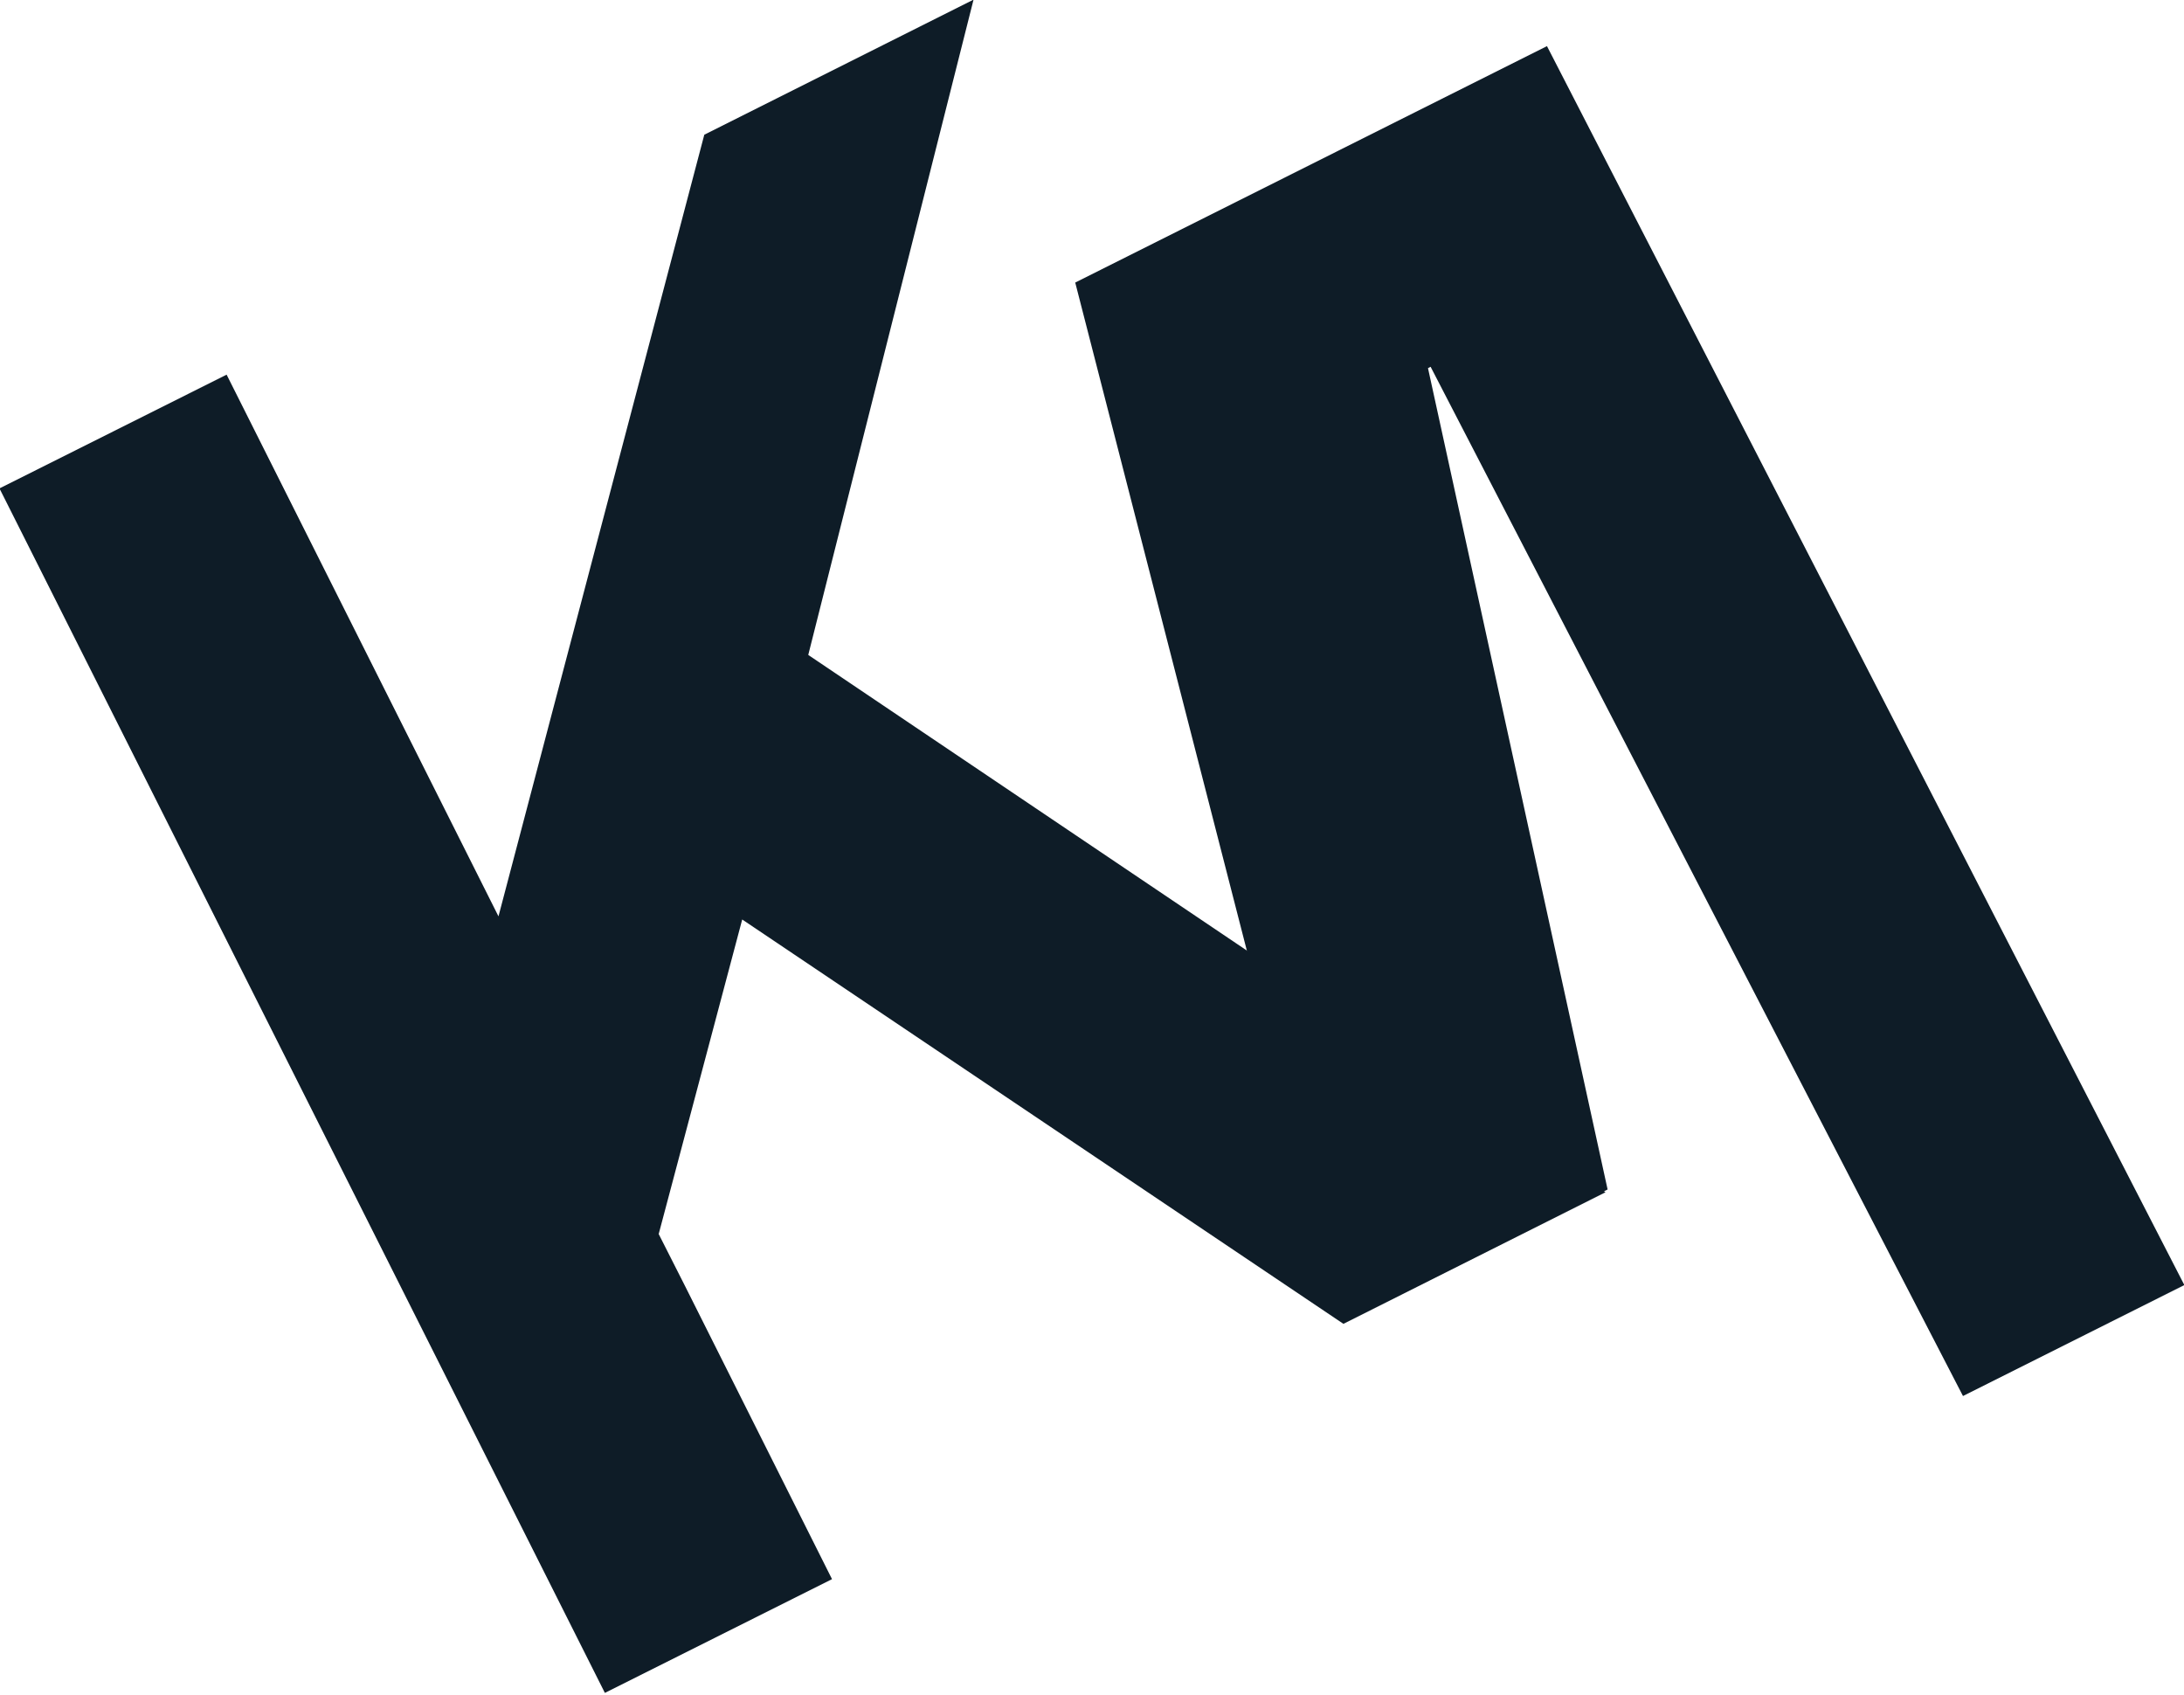
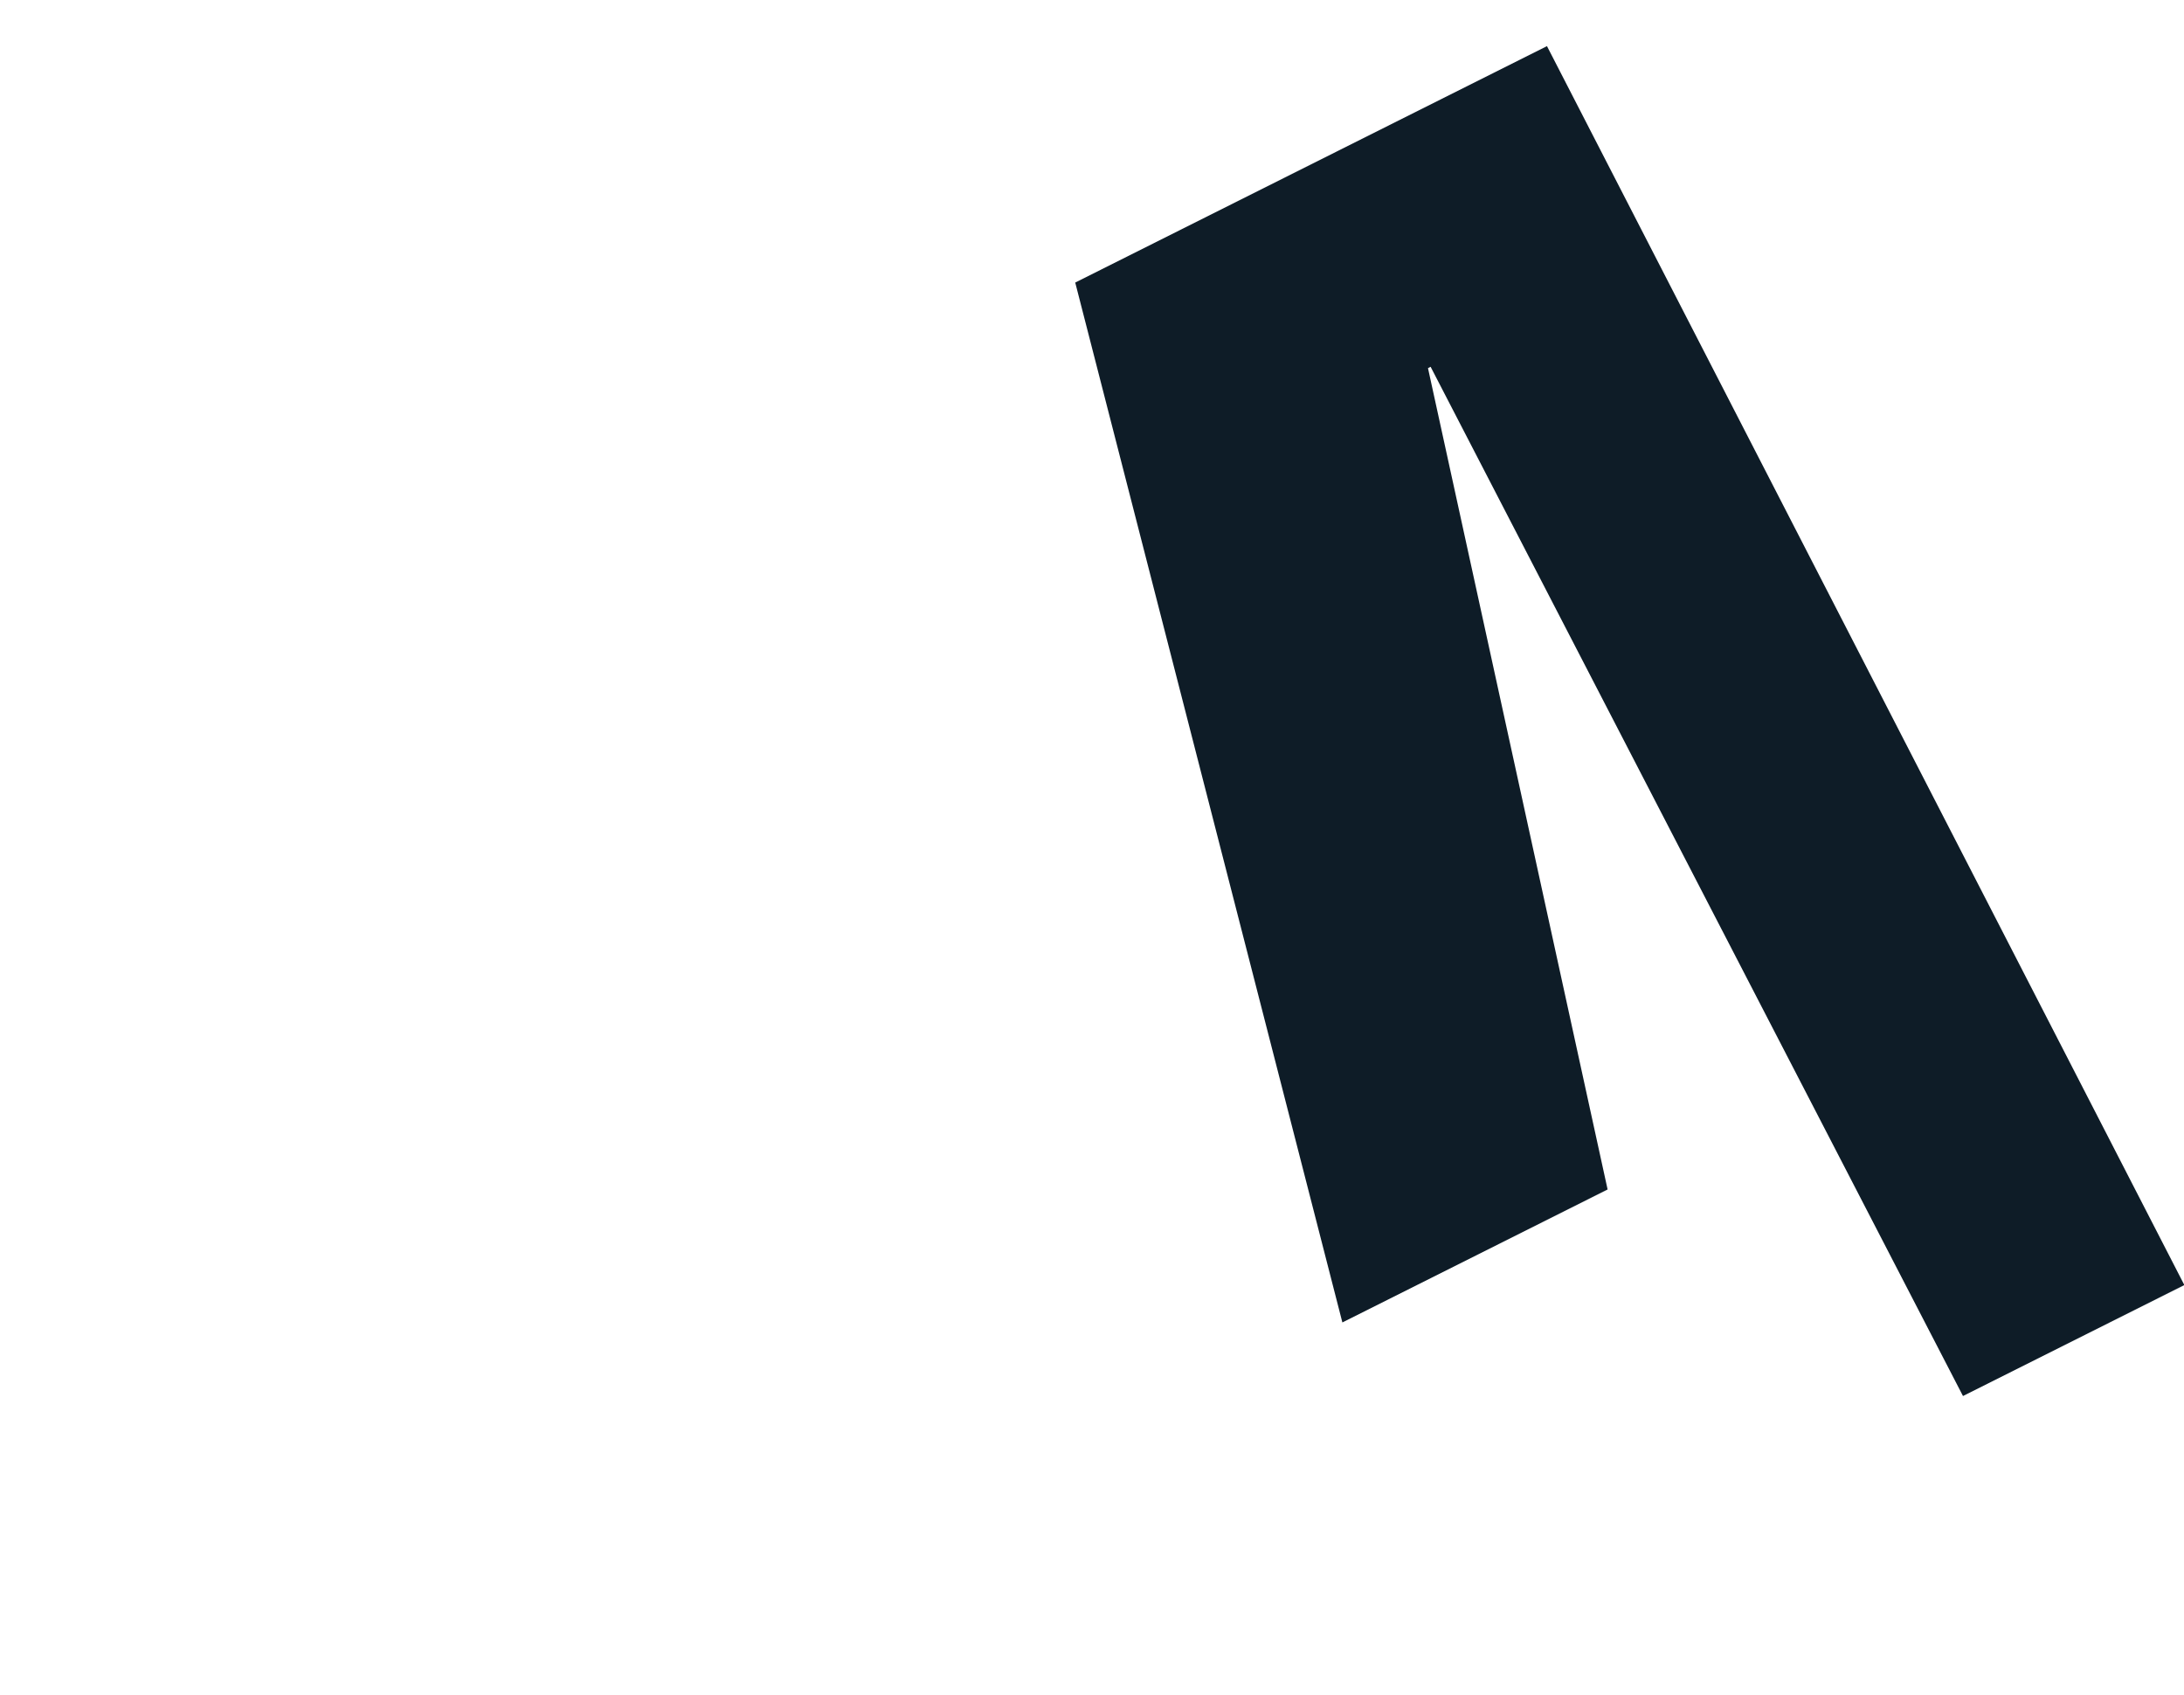
<svg xmlns="http://www.w3.org/2000/svg" width="12.5" height="9.698" viewBox="0 0 12.5 9.698">
  <g id="Group_11" data-name="Group 11" transform="translate(-1461.303 -425.036)">
    <path id="Path_3" data-name="Path 3" d="M1467.457,426.653l2.7-1.353,3.648,7.09-1.267.635-3.047-5.89-.015.008,1.028,4.7-1.518.761Z" fill="#0e1c27" />
-     <path id="Path_4" data-name="Path 4" d="M1461.3,427.831l1.3-.651,1.556,3.1,1.178-4.473,1.541-.773-.946,3.75,4.563,3.075-1.5.753-3.441-2.314-.478,1.8.152.3.84,1.675-1.3.651Z" fill="#0e1c27" />
  </g>
</svg>